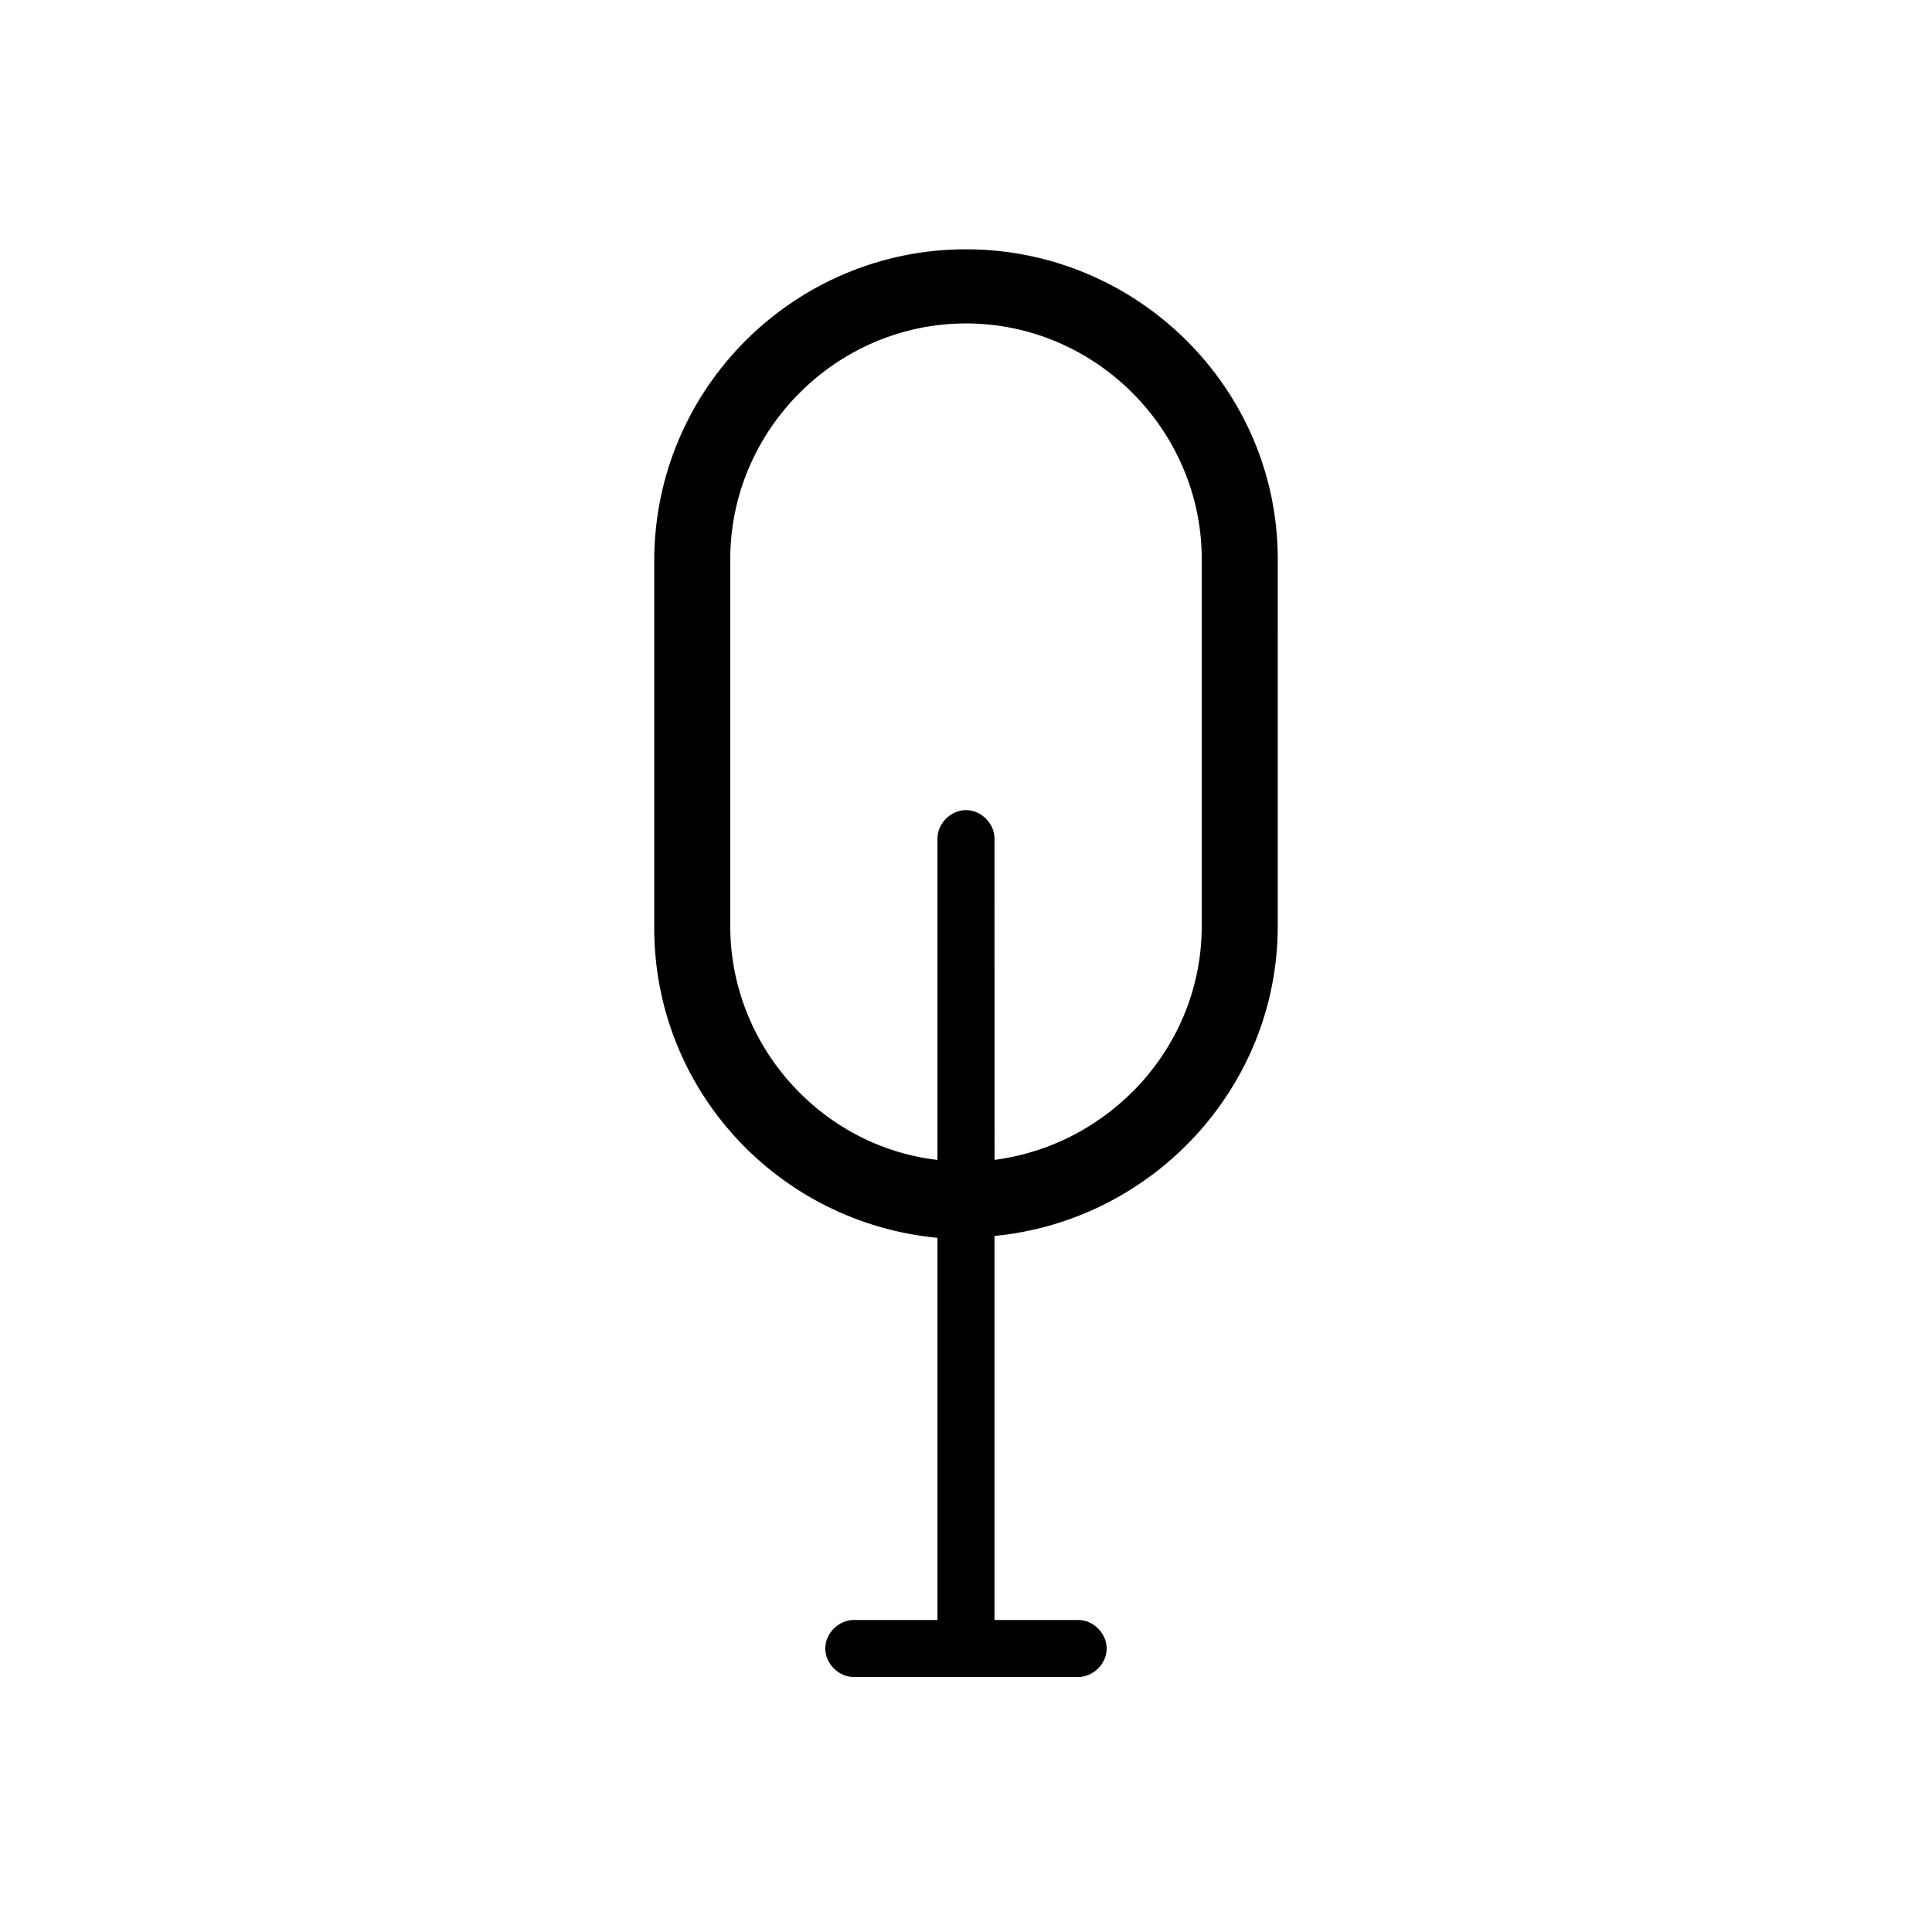
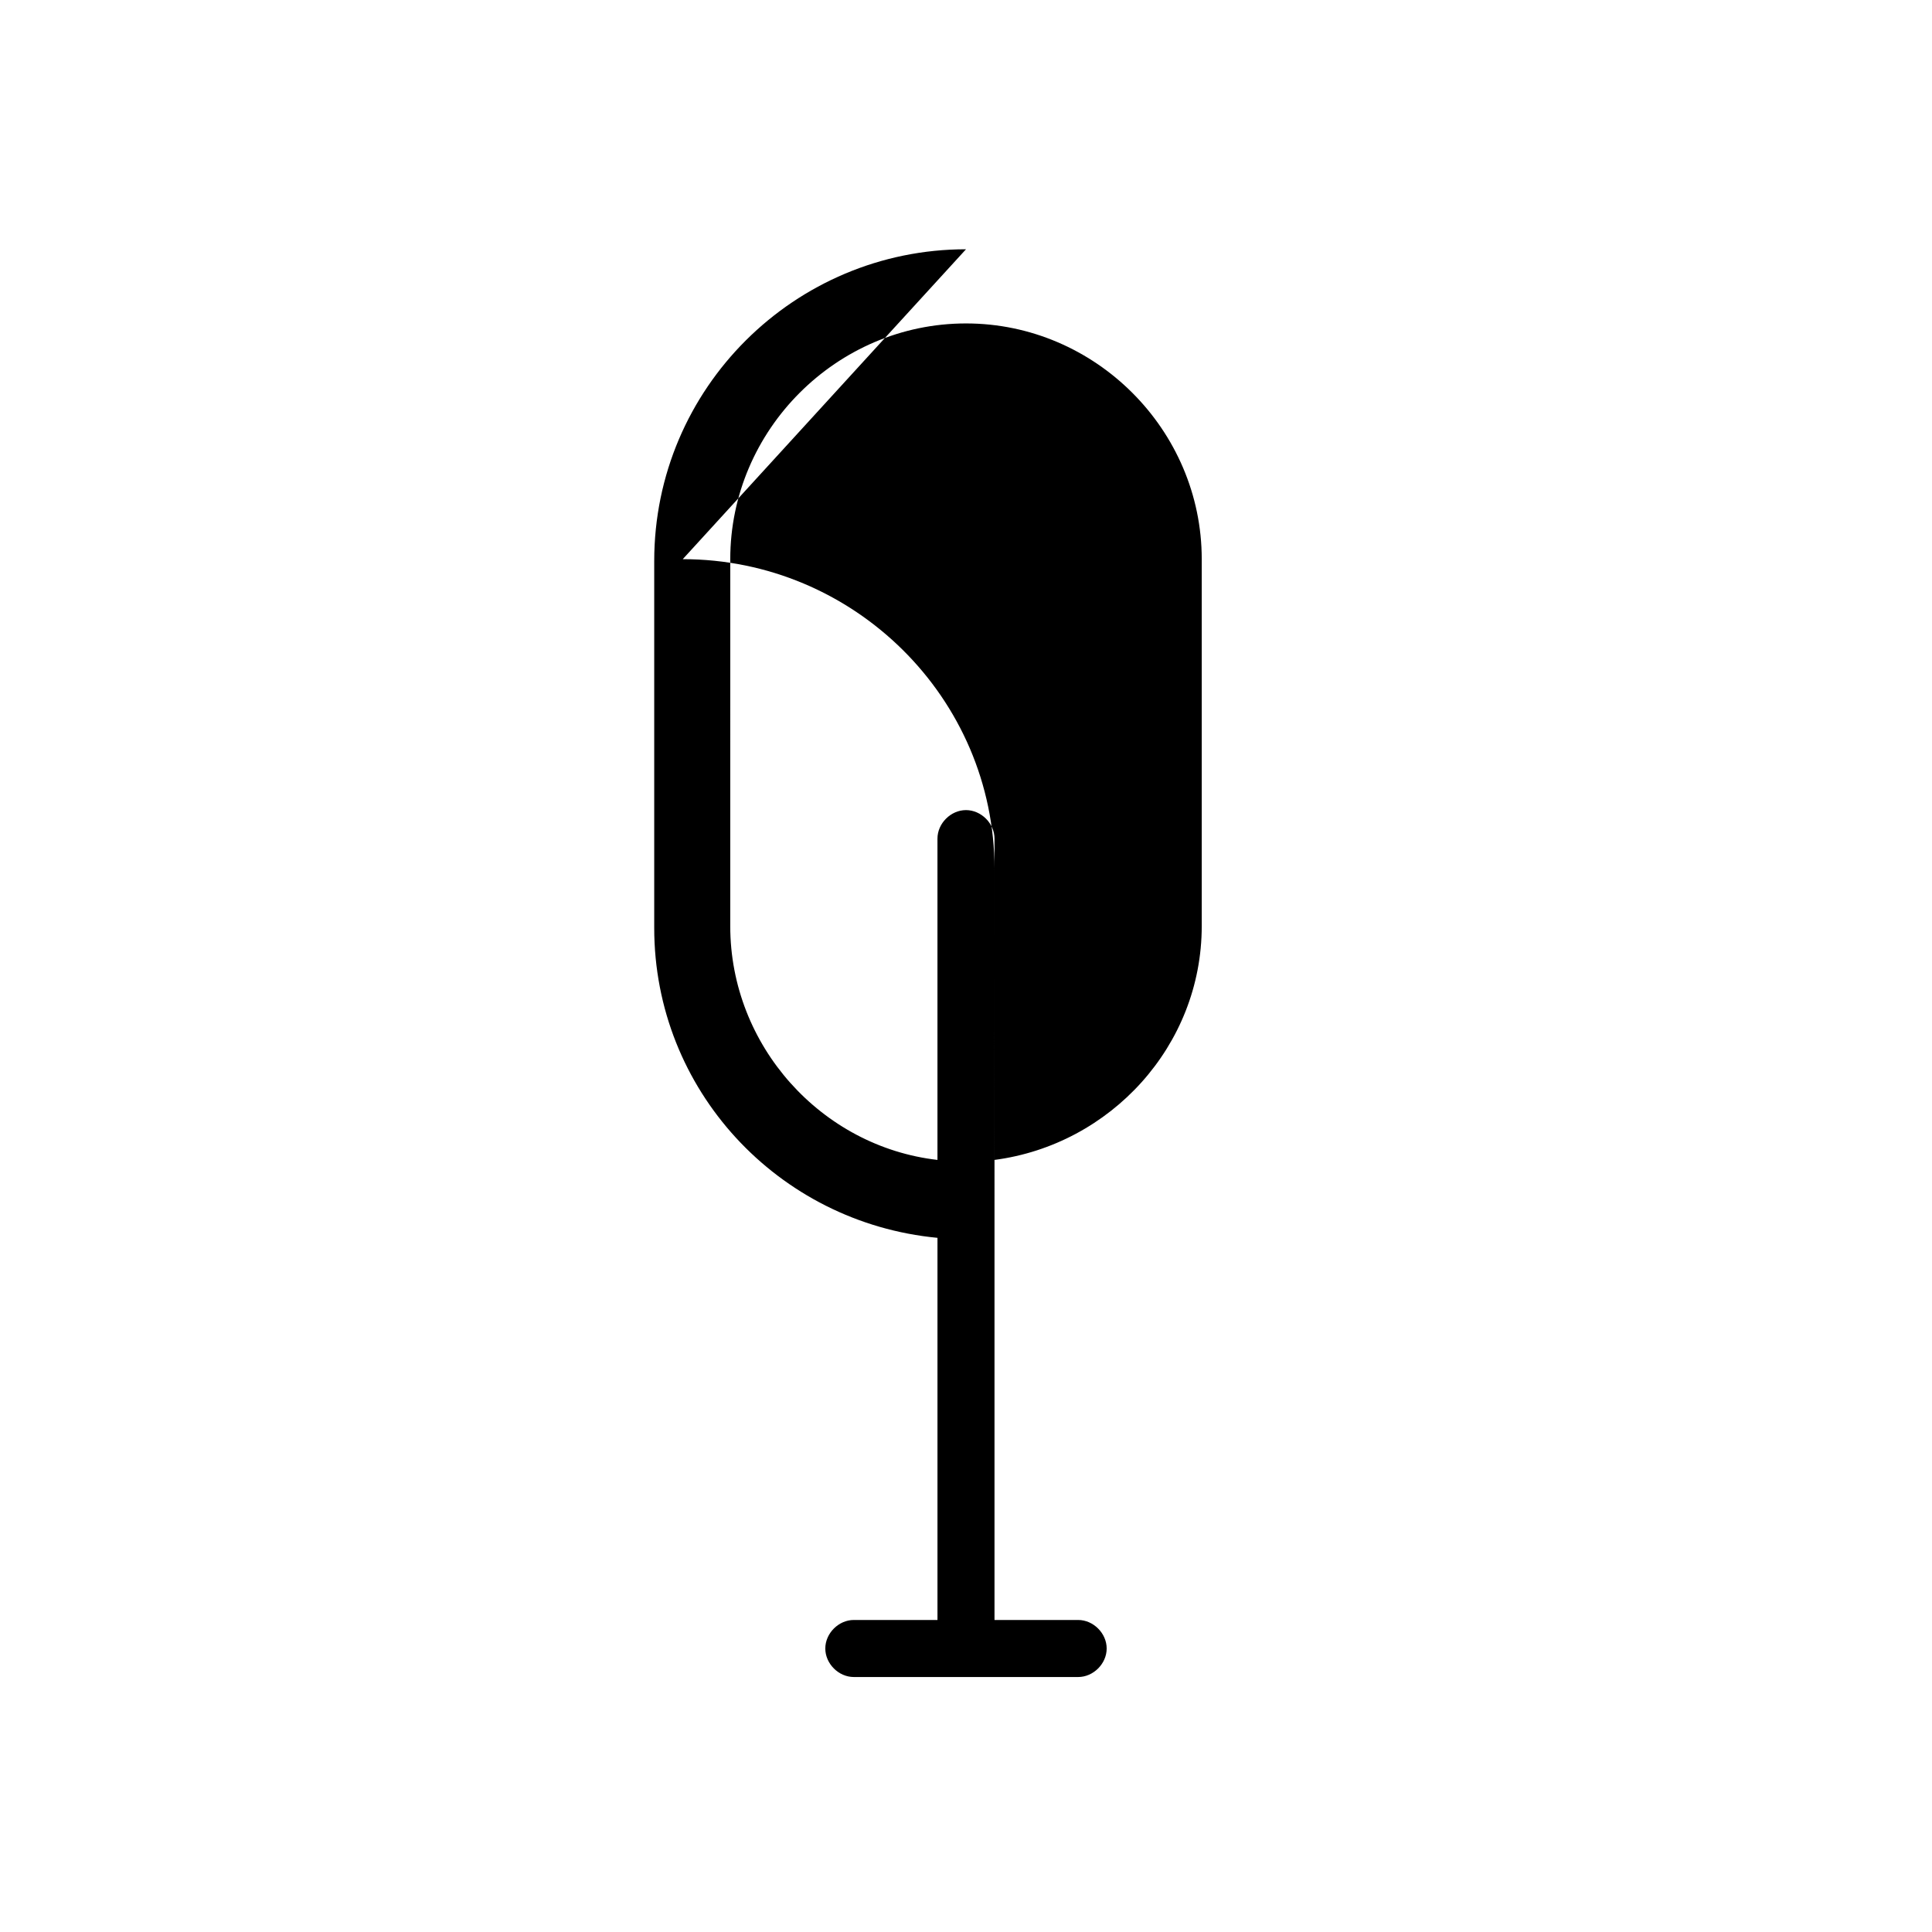
<svg xmlns="http://www.w3.org/2000/svg" fill="#000000" width="800px" height="800px" version="1.1" viewBox="144 144 512 512">
-   <path d="m400 210.06c-45.344 0-82.625 36.777-82.625 82.625v97.234c0 42.824 32.746 78.09 75.066 82.121v101.27h-22.168c-4.031 0-7.559 3.527-7.559 7.559s3.527 7.559 7.559 7.559h59.449c4.031 0 7.559-3.527 7.559-7.559s-3.527-7.559-7.559-7.559h-22.168v-101.77c41.816-4.031 75.066-39.297 75.066-82.121l0.004-97.234c0-45.344-37.285-82.121-82.625-82.121zm62.473 179.36c0 31.738-24.184 57.938-54.914 61.969l-0.004-85.145c0-4.031-3.527-7.559-7.559-7.559s-7.559 3.527-7.559 7.559v85.145c-30.73-3.527-54.914-30.23-54.914-61.969l0.004-97.234c0-34.258 28.215-62.473 62.473-62.473s62.473 28.215 62.473 62.473z" />
+   <path d="m400 210.06c-45.344 0-82.625 36.777-82.625 82.625v97.234c0 42.824 32.746 78.09 75.066 82.121v101.27h-22.168c-4.031 0-7.559 3.527-7.559 7.559s3.527 7.559 7.559 7.559h59.449c4.031 0 7.559-3.527 7.559-7.559s-3.527-7.559-7.559-7.559h-22.168v-101.77l0.004-97.234c0-45.344-37.285-82.121-82.625-82.121zm62.473 179.36c0 31.738-24.184 57.938-54.914 61.969l-0.004-85.145c0-4.031-3.527-7.559-7.559-7.559s-7.559 3.527-7.559 7.559v85.145c-30.73-3.527-54.914-30.23-54.914-61.969l0.004-97.234c0-34.258 28.215-62.473 62.473-62.473s62.473 28.215 62.473 62.473z" />
</svg>